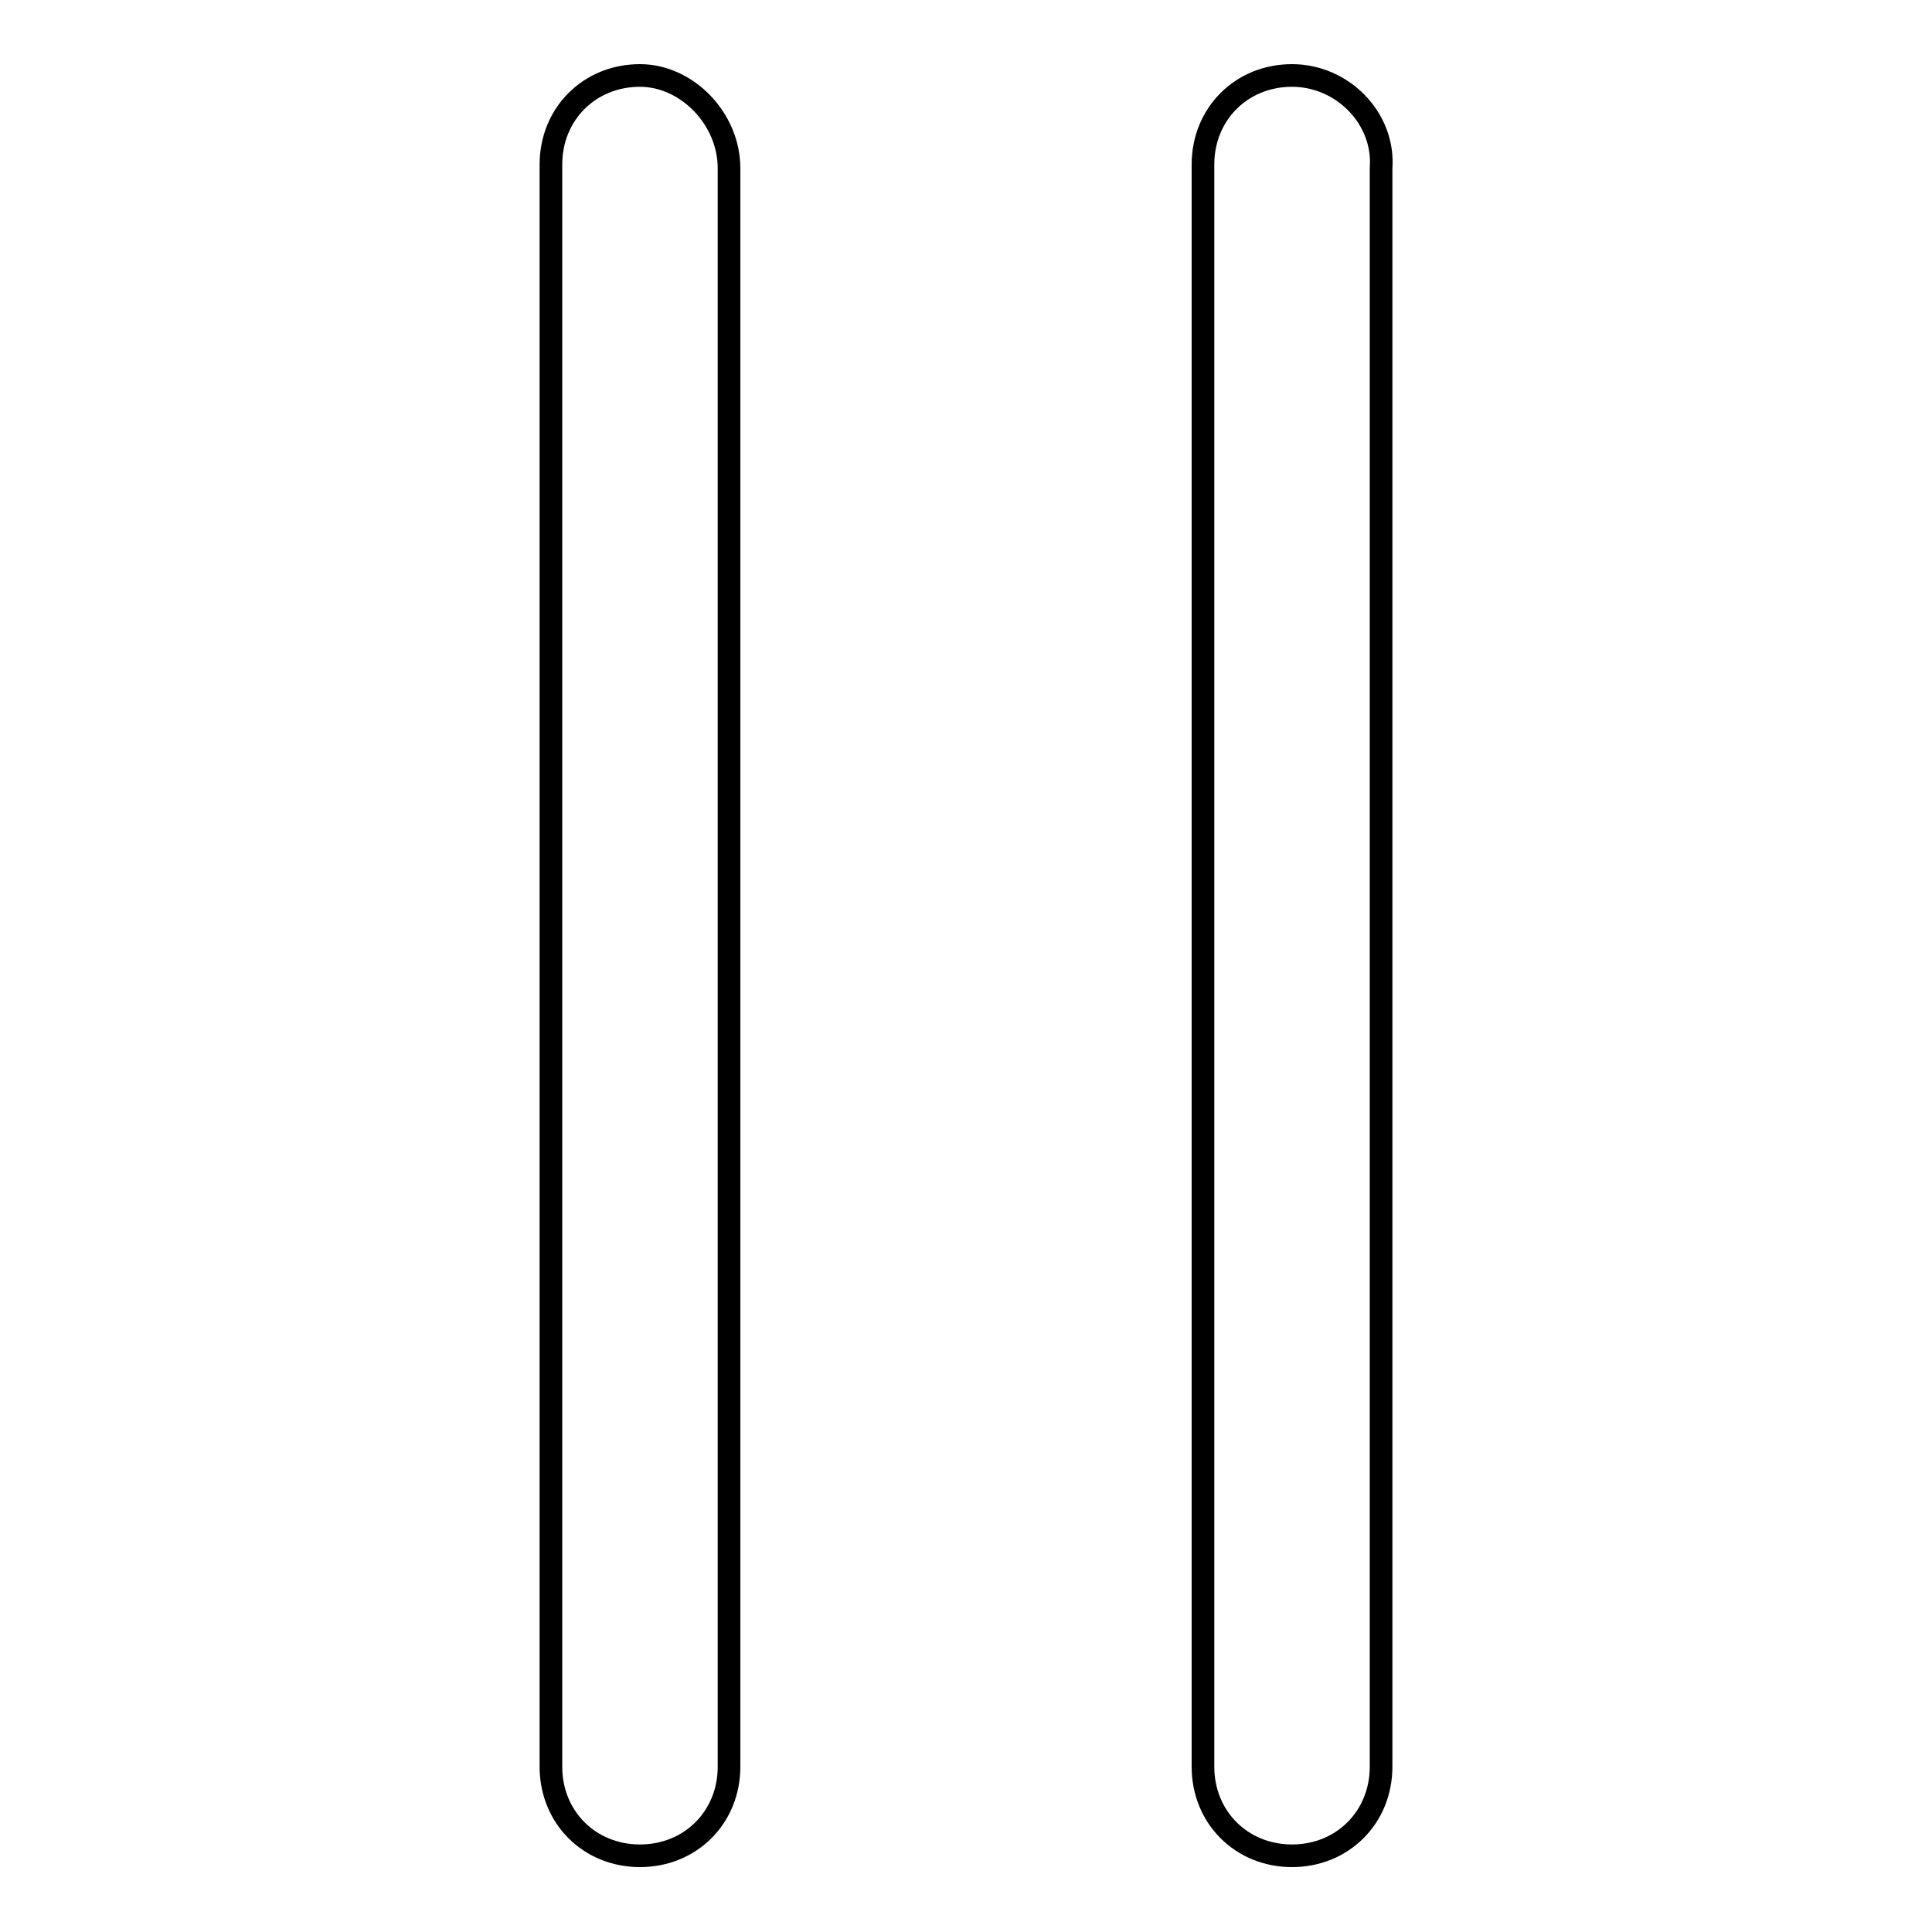
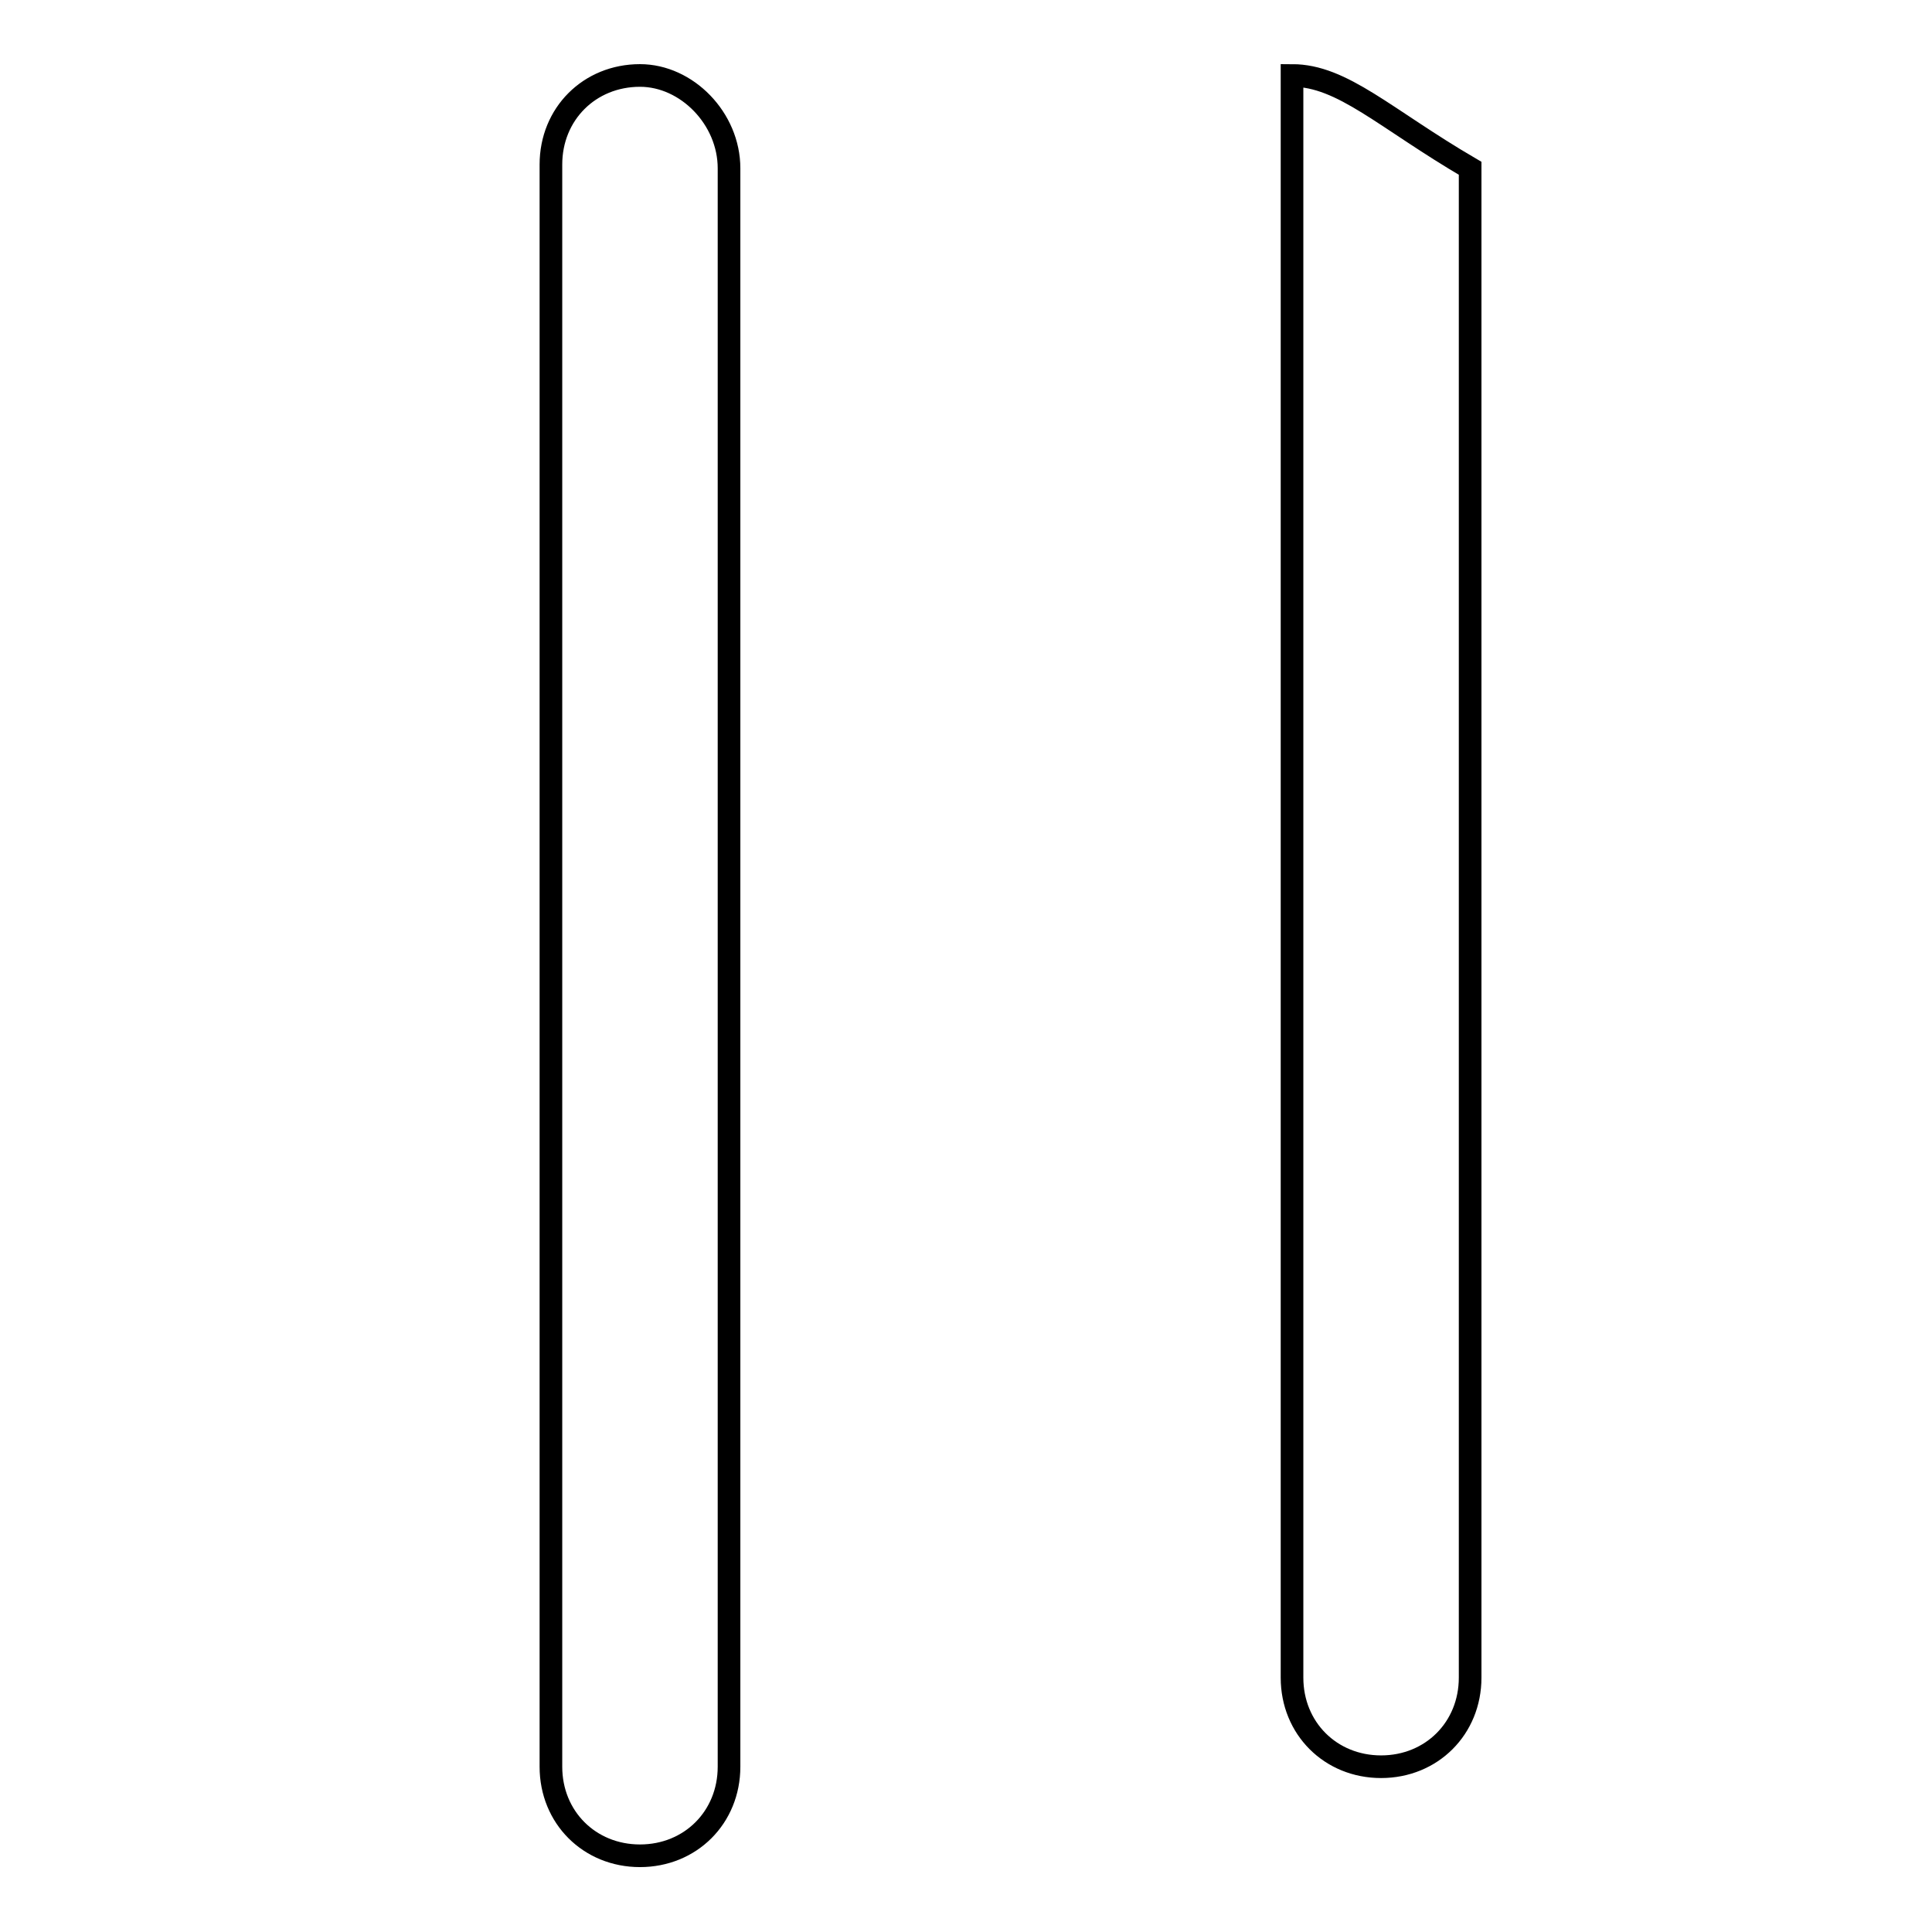
<svg xmlns="http://www.w3.org/2000/svg" version="1.1" x="0px" y="0px" viewBox="0 0 256 256" enable-background="new 0 0 256 256" xml:space="preserve">
  <g>
-     <path stroke-width="3" fill-opacity="0" stroke="#000000" d="M84.8,10C78.1,10,73,15.1,73,21.8v212.3c0,6.7,5.1,11.8,11.8,11.8c6.7,0,11.8-5.1,11.8-11.8V22.3 C96.6,15.7,91,10,84.8,10z M171.2,10c-6.7,0-11.8,5.1-11.8,11.8v212.3c0,6.7,5.1,11.8,11.8,11.8c6.7,0,11.8-5.1,11.8-11.8V22.3 C183.5,15.7,177.9,10,171.2,10z" />
+     <path stroke-width="3" fill-opacity="0" stroke="#000000" d="M84.8,10C78.1,10,73,15.1,73,21.8v212.3c0,6.7,5.1,11.8,11.8,11.8c6.7,0,11.8-5.1,11.8-11.8V22.3 C96.6,15.7,91,10,84.8,10z M171.2,10v212.3c0,6.7,5.1,11.8,11.8,11.8c6.7,0,11.8-5.1,11.8-11.8V22.3 C183.5,15.7,177.9,10,171.2,10z" />
  </g>
</svg>